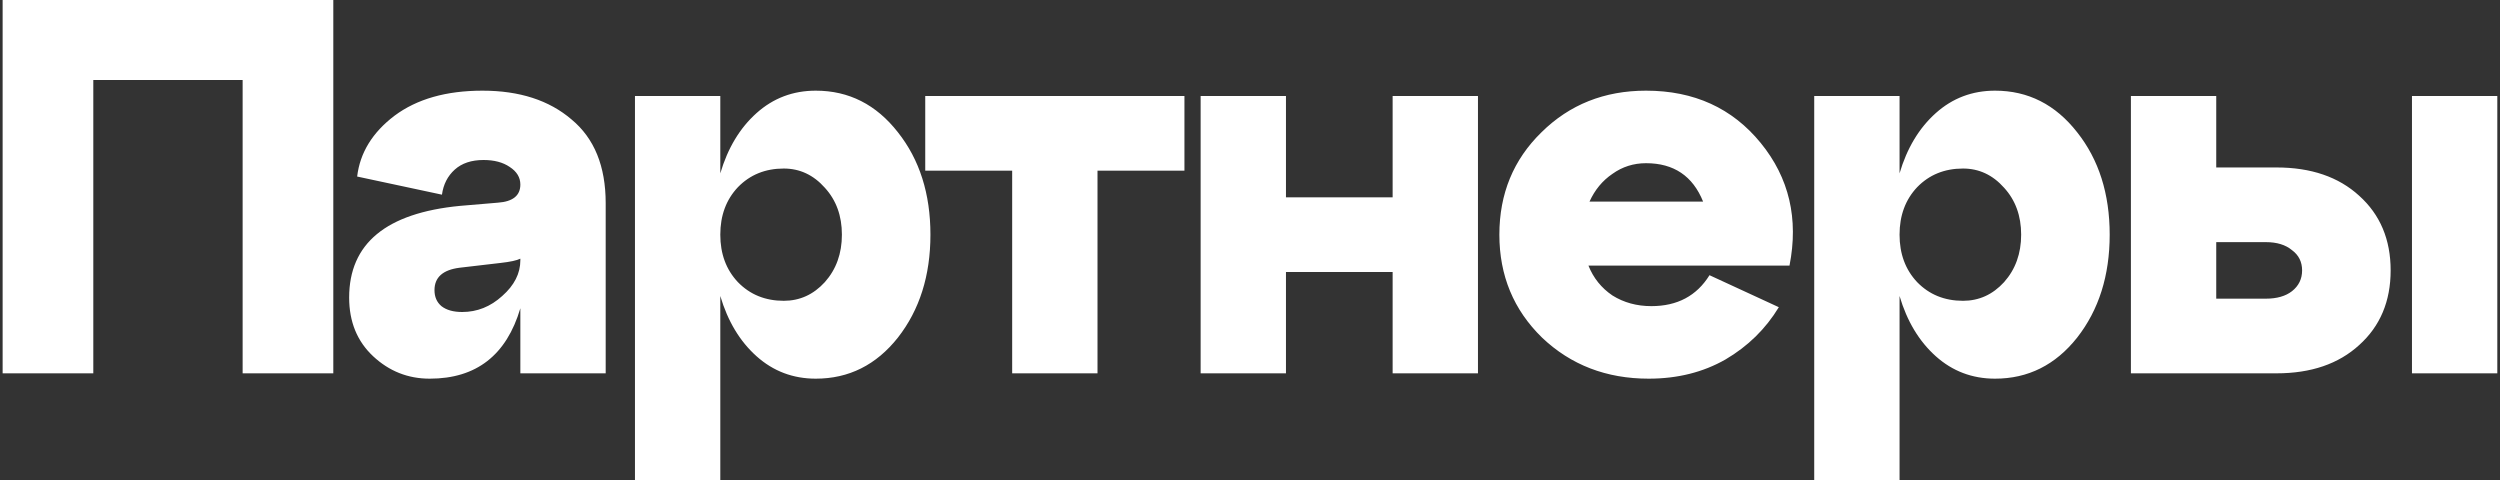
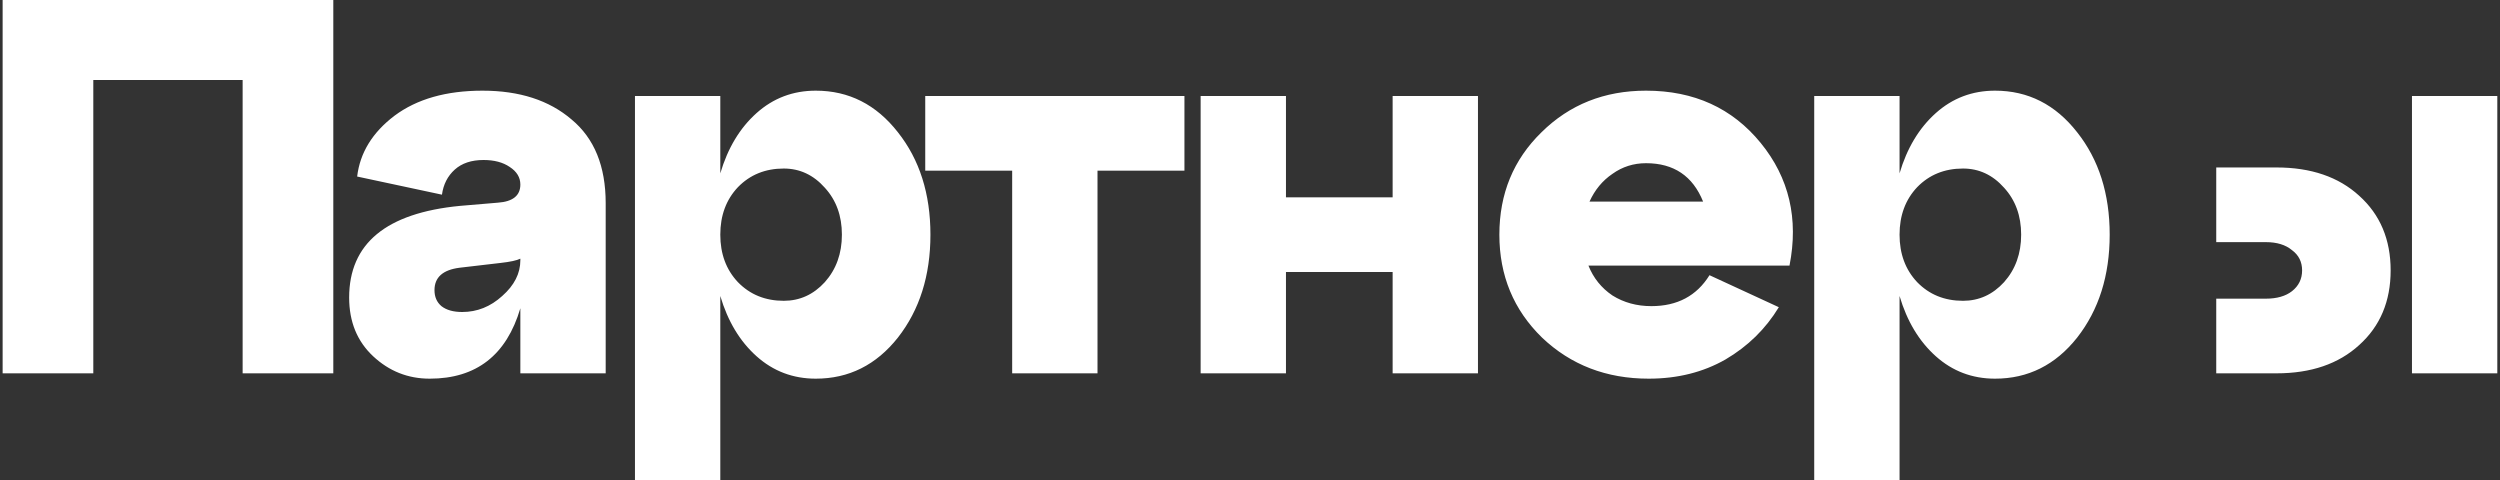
<svg xmlns="http://www.w3.org/2000/svg" width="375" height="72" viewBox="0 0 375 72" fill="none">
  <rect x="0" y="0" width="375" height="72" fill="#333333" stroke="none" />
-   <path d="M13.995 56H0.395V-3.8147e-06H49.995V56H36.395V12H13.995V56ZM72.373 13.6C77.92 13.6 82.373 15.04 85.733 17.92C89.147 20.747 90.853 24.933 90.853 30.48V56H78.053V46.24C75.973 53.28 71.44 56.8 64.453 56.8C61.2 56.8 58.373 55.68 55.973 53.44C53.573 51.2 52.373 48.267 52.373 44.64C52.373 36.533 57.92 31.947 69.013 30.88L74.693 30.4C76.933 30.24 78.053 29.333 78.053 27.68C78.053 26.613 77.52 25.733 76.453 25.04C75.44 24.347 74.133 24 72.533 24C70.72 24 69.28 24.48 68.213 25.44C67.147 26.4 66.507 27.653 66.293 29.2L53.573 26.48C54 22.907 55.867 19.867 59.173 17.36C62.533 14.853 66.933 13.6 72.373 13.6ZM69.333 46.8C71.573 46.8 73.573 46 75.333 44.4C77.147 42.8 78.053 41.013 78.053 39.04V38.8C77.52 39.067 76.533 39.28 75.093 39.44L68.933 40.16C66.427 40.48 65.173 41.6 65.173 43.52C65.173 44.533 65.52 45.333 66.213 45.92C66.96 46.507 68 46.8 69.333 46.8ZM122.365 13.6C127.325 13.6 131.432 15.68 134.685 19.84C137.939 23.947 139.565 29.067 139.565 35.2C139.565 41.333 137.939 46.48 134.685 50.64C131.432 54.747 127.325 56.8 122.365 56.8C118.952 56.8 115.992 55.68 113.485 53.44C110.979 51.2 109.165 48.187 108.045 44.4V72H95.245V14.4H108.045V26C109.165 22.213 110.979 19.2 113.485 16.96C115.992 14.72 118.952 13.6 122.365 13.6ZM117.565 45.12C119.965 45.12 122.019 44.187 123.725 42.32C125.432 40.4 126.285 38.027 126.285 35.2C126.285 32.373 125.432 30.027 123.725 28.16C122.019 26.24 119.965 25.28 117.565 25.28C114.792 25.28 112.499 26.213 110.685 28.08C108.925 29.947 108.045 32.32 108.045 35.2C108.045 38.08 108.925 40.453 110.685 42.32C112.499 44.187 114.792 45.12 117.565 45.12ZM164.626 56H151.826V25.6H138.786V14.4H177.666V25.6H164.626V56ZM192.895 56H180.095V14.4H192.895V29.6H208.895V14.4H221.695V56H208.895V40.8H192.895V56ZM246.905 13.6C254.105 13.6 259.838 16.213 264.105 21.44C268.371 26.667 269.811 32.8 268.425 39.84H238.265C239.011 41.707 240.211 43.2 241.865 44.32C243.571 45.387 245.518 45.92 247.705 45.92C251.598 45.92 254.505 44.373 256.425 41.28L266.825 46.08C264.851 49.333 262.185 51.947 258.825 53.92C255.465 55.84 251.625 56.8 247.305 56.8C240.958 56.8 235.625 54.747 231.305 50.64C227.038 46.48 224.905 41.333 224.905 35.2C224.905 29.067 227.011 23.947 231.225 19.84C235.438 15.68 240.665 13.6 246.905 13.6ZM246.905 24.48C245.038 24.48 243.358 25.013 241.865 26.08C240.371 27.093 239.225 28.48 238.425 30.24H255.465C253.918 26.4 251.065 24.48 246.905 24.48ZM299.253 13.6C304.213 13.6 308.319 15.68 311.573 19.84C314.826 23.947 316.453 29.067 316.453 35.2C316.453 41.333 314.826 46.48 311.573 50.64C308.319 54.747 304.213 56.8 299.253 56.8C295.839 56.8 292.879 55.68 290.373 53.44C287.866 51.2 286.053 48.187 284.933 44.4V72H272.133V14.4H284.933V26C286.053 22.213 287.866 19.2 290.373 16.96C292.879 14.72 295.839 13.6 299.253 13.6ZM294.453 45.12C296.853 45.12 298.906 44.187 300.613 42.32C302.319 40.4 303.173 38.027 303.173 35.2C303.173 32.373 302.319 30.027 300.613 28.16C298.906 26.24 296.853 25.28 294.453 25.28C291.679 25.28 289.386 26.213 287.573 28.08C285.813 29.947 284.933 32.32 284.933 35.2C284.933 38.08 285.813 40.453 287.573 42.32C289.386 44.187 291.679 45.12 294.453 45.12ZM341.476 56H319.636V14.4H332.436V25.12H341.476C346.649 25.12 350.783 26.533 353.876 29.36C357.023 32.187 358.596 35.92 358.596 40.56C358.596 45.2 357.023 48.933 353.876 51.76C350.783 54.587 346.649 56 341.476 56ZM374.596 56H361.796V14.4H374.596V56ZM332.436 36.32V44.8H339.876C341.529 44.8 342.836 44.427 343.796 43.68C344.809 42.88 345.316 41.84 345.316 40.56C345.316 39.28 344.809 38.267 343.796 37.52C342.836 36.72 341.529 36.32 339.876 36.32H332.436Z" fill="white" />
+   <path d="M13.995 56H0.395V-3.8147e-06H49.995V56H36.395V12H13.995V56ZM72.373 13.6C77.92 13.6 82.373 15.04 85.733 17.92C89.147 20.747 90.853 24.933 90.853 30.48V56H78.053V46.24C75.973 53.28 71.44 56.8 64.453 56.8C61.2 56.8 58.373 55.68 55.973 53.44C53.573 51.2 52.373 48.267 52.373 44.64C52.373 36.533 57.92 31.947 69.013 30.88L74.693 30.4C76.933 30.24 78.053 29.333 78.053 27.68C78.053 26.613 77.52 25.733 76.453 25.04C75.44 24.347 74.133 24 72.533 24C70.72 24 69.28 24.48 68.213 25.44C67.147 26.4 66.507 27.653 66.293 29.2L53.573 26.48C54 22.907 55.867 19.867 59.173 17.36C62.533 14.853 66.933 13.6 72.373 13.6ZM69.333 46.8C71.573 46.8 73.573 46 75.333 44.4C77.147 42.8 78.053 41.013 78.053 39.04V38.8C77.52 39.067 76.533 39.28 75.093 39.44L68.933 40.16C66.427 40.48 65.173 41.6 65.173 43.52C65.173 44.533 65.52 45.333 66.213 45.92C66.96 46.507 68 46.8 69.333 46.8ZM122.365 13.6C127.325 13.6 131.432 15.68 134.685 19.84C137.939 23.947 139.565 29.067 139.565 35.2C139.565 41.333 137.939 46.48 134.685 50.64C131.432 54.747 127.325 56.8 122.365 56.8C118.952 56.8 115.992 55.68 113.485 53.44C110.979 51.2 109.165 48.187 108.045 44.4V72H95.245V14.4H108.045V26C109.165 22.213 110.979 19.2 113.485 16.96C115.992 14.72 118.952 13.6 122.365 13.6ZM117.565 45.12C119.965 45.12 122.019 44.187 123.725 42.32C125.432 40.4 126.285 38.027 126.285 35.2C126.285 32.373 125.432 30.027 123.725 28.16C122.019 26.24 119.965 25.28 117.565 25.28C114.792 25.28 112.499 26.213 110.685 28.08C108.925 29.947 108.045 32.32 108.045 35.2C108.045 38.08 108.925 40.453 110.685 42.32C112.499 44.187 114.792 45.12 117.565 45.12ZM164.626 56H151.826V25.6H138.786V14.4H177.666V25.6H164.626V56ZM192.895 56H180.095V14.4H192.895V29.6H208.895V14.4H221.695V56H208.895V40.8H192.895V56ZM246.905 13.6C254.105 13.6 259.838 16.213 264.105 21.44C268.371 26.667 269.811 32.8 268.425 39.84H238.265C239.011 41.707 240.211 43.2 241.865 44.32C243.571 45.387 245.518 45.92 247.705 45.92C251.598 45.92 254.505 44.373 256.425 41.28L266.825 46.08C264.851 49.333 262.185 51.947 258.825 53.92C255.465 55.84 251.625 56.8 247.305 56.8C240.958 56.8 235.625 54.747 231.305 50.64C227.038 46.48 224.905 41.333 224.905 35.2C224.905 29.067 227.011 23.947 231.225 19.84C235.438 15.68 240.665 13.6 246.905 13.6ZM246.905 24.48C245.038 24.48 243.358 25.013 241.865 26.08C240.371 27.093 239.225 28.48 238.425 30.24H255.465C253.918 26.4 251.065 24.48 246.905 24.48ZM299.253 13.6C304.213 13.6 308.319 15.68 311.573 19.84C314.826 23.947 316.453 29.067 316.453 35.2C316.453 41.333 314.826 46.48 311.573 50.64C308.319 54.747 304.213 56.8 299.253 56.8C295.839 56.8 292.879 55.68 290.373 53.44C287.866 51.2 286.053 48.187 284.933 44.4V72H272.133V14.4H284.933V26C286.053 22.213 287.866 19.2 290.373 16.96C292.879 14.72 295.839 13.6 299.253 13.6ZM294.453 45.12C296.853 45.12 298.906 44.187 300.613 42.32C302.319 40.4 303.173 38.027 303.173 35.2C303.173 32.373 302.319 30.027 300.613 28.16C298.906 26.24 296.853 25.28 294.453 25.28C291.679 25.28 289.386 26.213 287.573 28.08C285.813 29.947 284.933 32.32 284.933 35.2C284.933 38.08 285.813 40.453 287.573 42.32C289.386 44.187 291.679 45.12 294.453 45.12ZM341.476 56H319.636H332.436V25.12H341.476C346.649 25.12 350.783 26.533 353.876 29.36C357.023 32.187 358.596 35.92 358.596 40.56C358.596 45.2 357.023 48.933 353.876 51.76C350.783 54.587 346.649 56 341.476 56ZM374.596 56H361.796V14.4H374.596V56ZM332.436 36.32V44.8H339.876C341.529 44.8 342.836 44.427 343.796 43.68C344.809 42.88 345.316 41.84 345.316 40.56C345.316 39.28 344.809 38.267 343.796 37.52C342.836 36.72 341.529 36.32 339.876 36.32H332.436Z" fill="white" />
</svg>